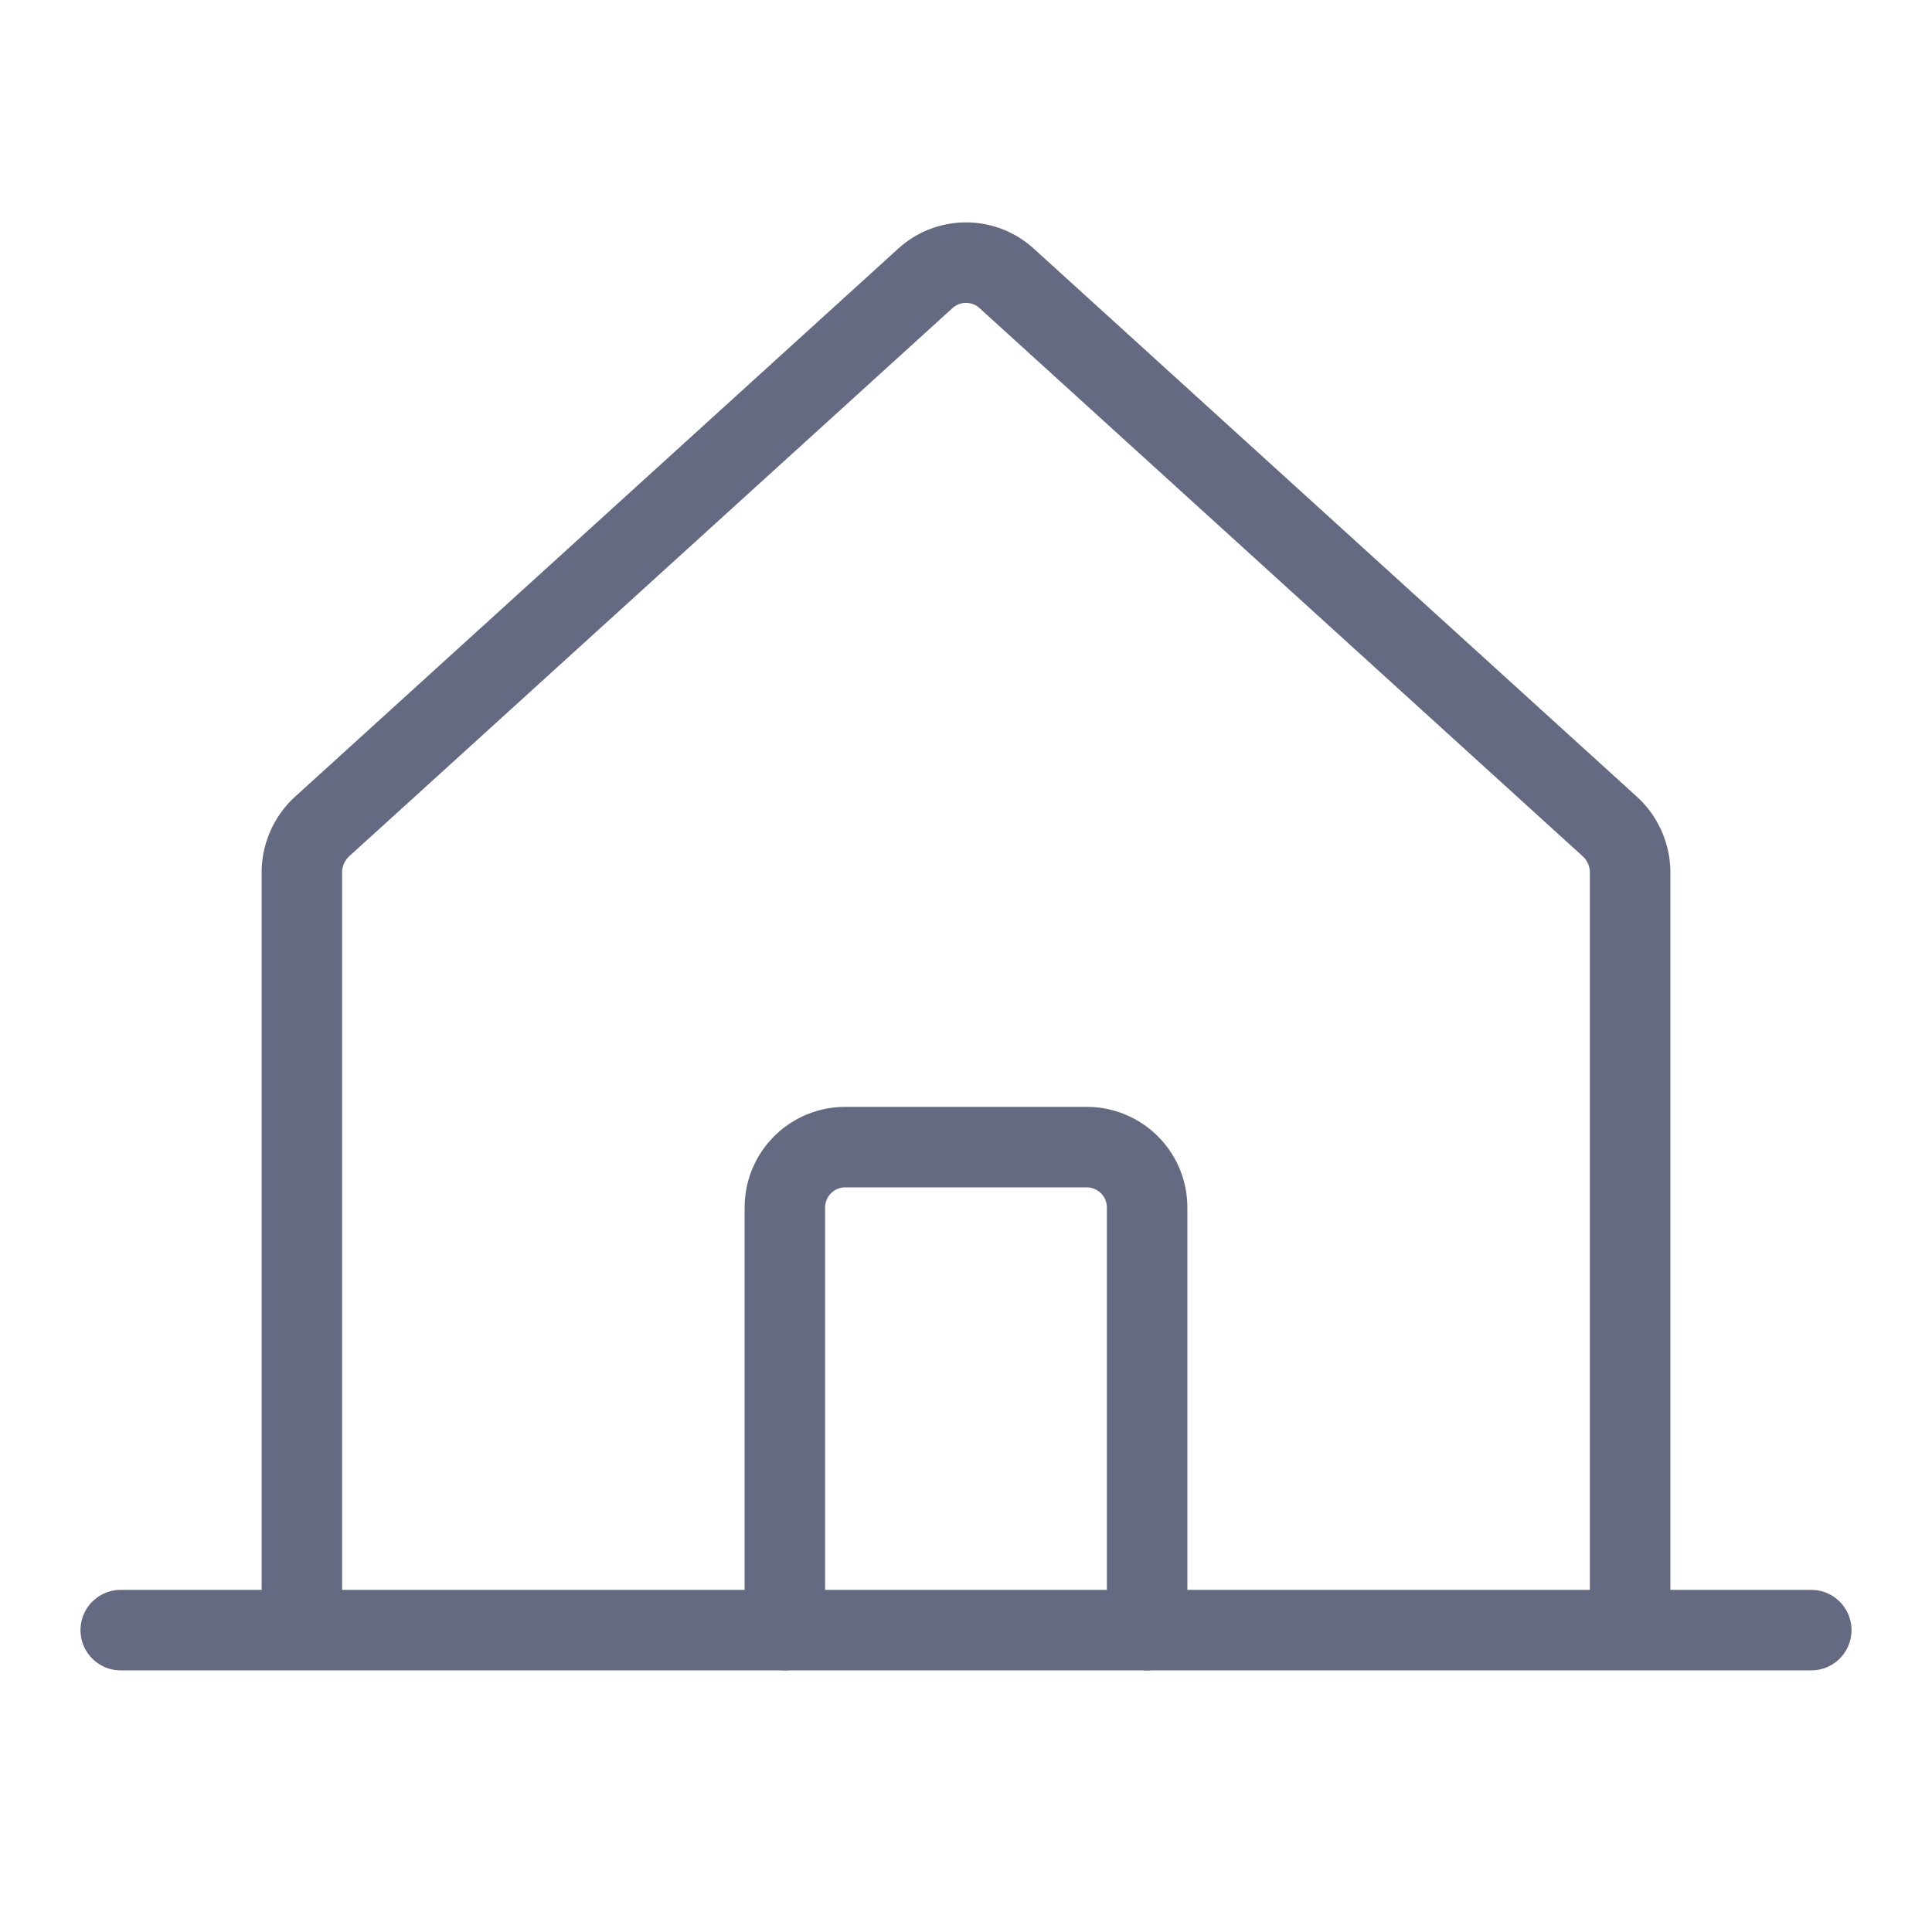
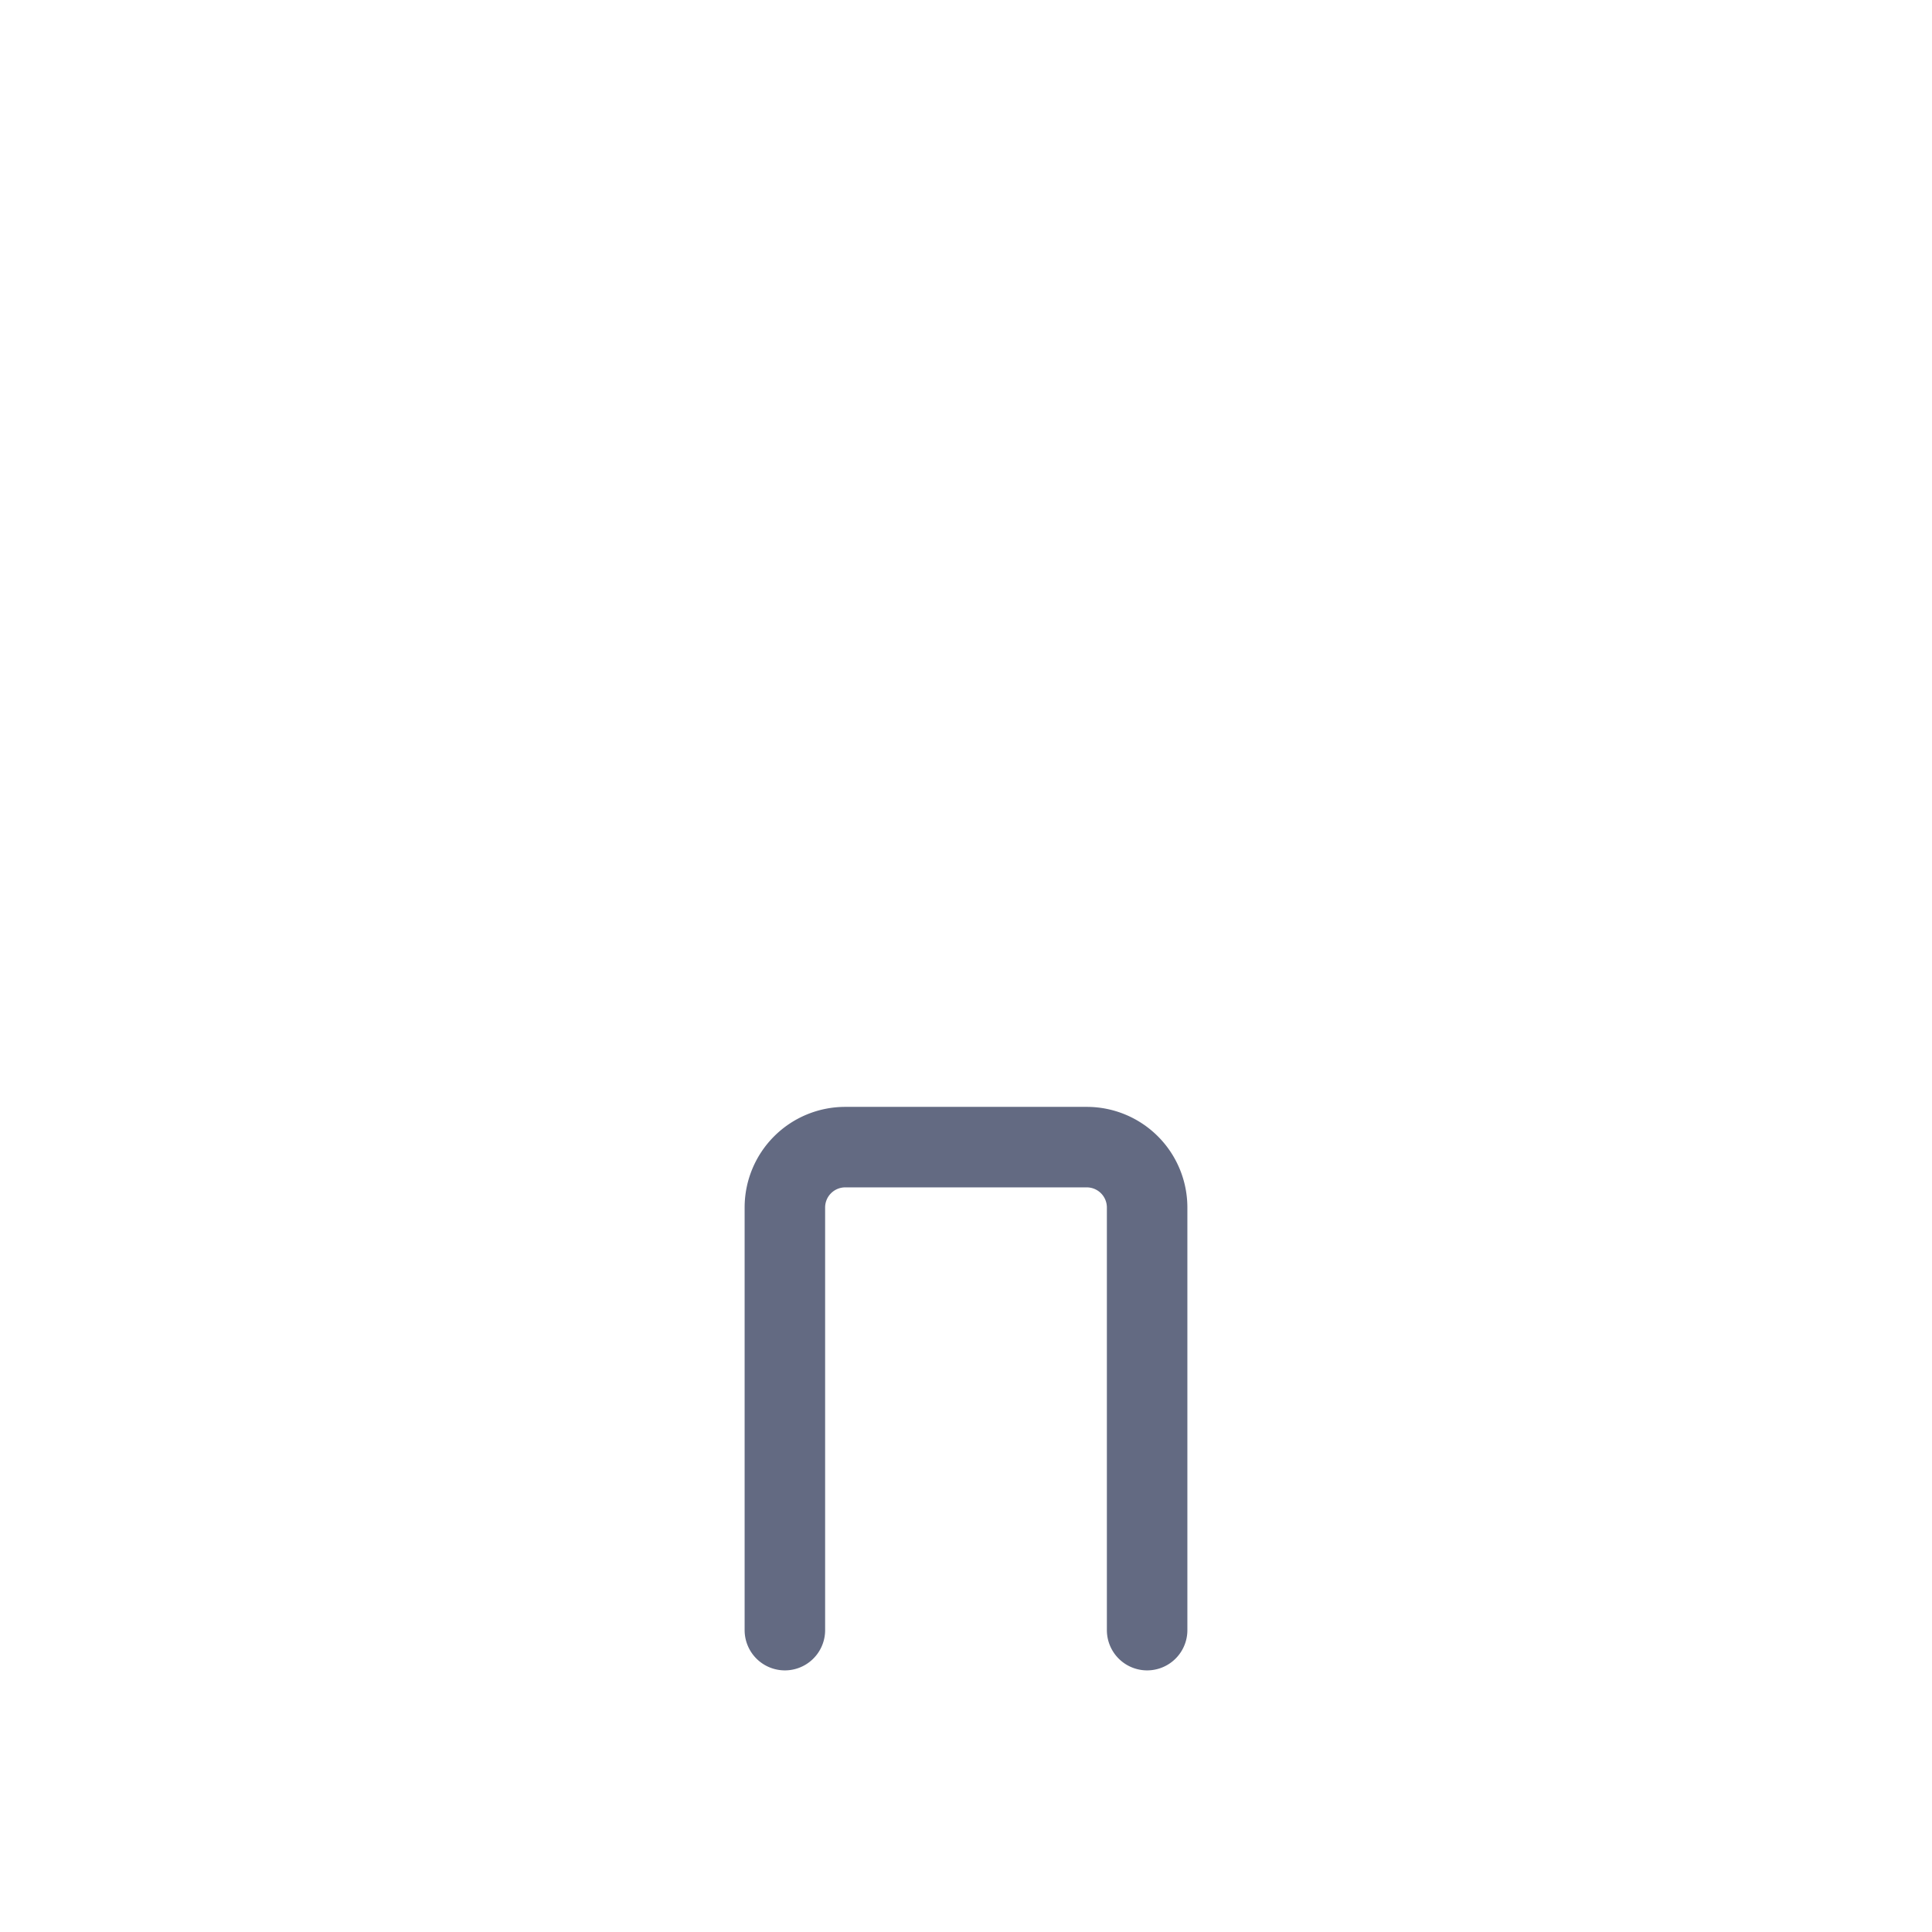
<svg xmlns="http://www.w3.org/2000/svg" width="48" height="48" viewBox="0 0 48 48" fill="none">
-   <path d="M40.5 40.5V21.656a1.557 1.557 0 00-.487-1.106l-15-13.631a1.5 1.5 0 00-2.026 0l-15 13.63a1.557 1.557 0 00-.487 1.107V40.5m-4.5 0h42" stroke="#636A82" stroke-width="2" stroke-linecap="round" stroke-linejoin="round" />
  <path d="M28.5 40.5V30a1.5 1.5 0 00-1.5-1.5h-6a1.5 1.5 0 00-1.5 1.5v10.5" stroke="#636A82" stroke-width="2" stroke-linecap="round" stroke-linejoin="round" />
</svg>